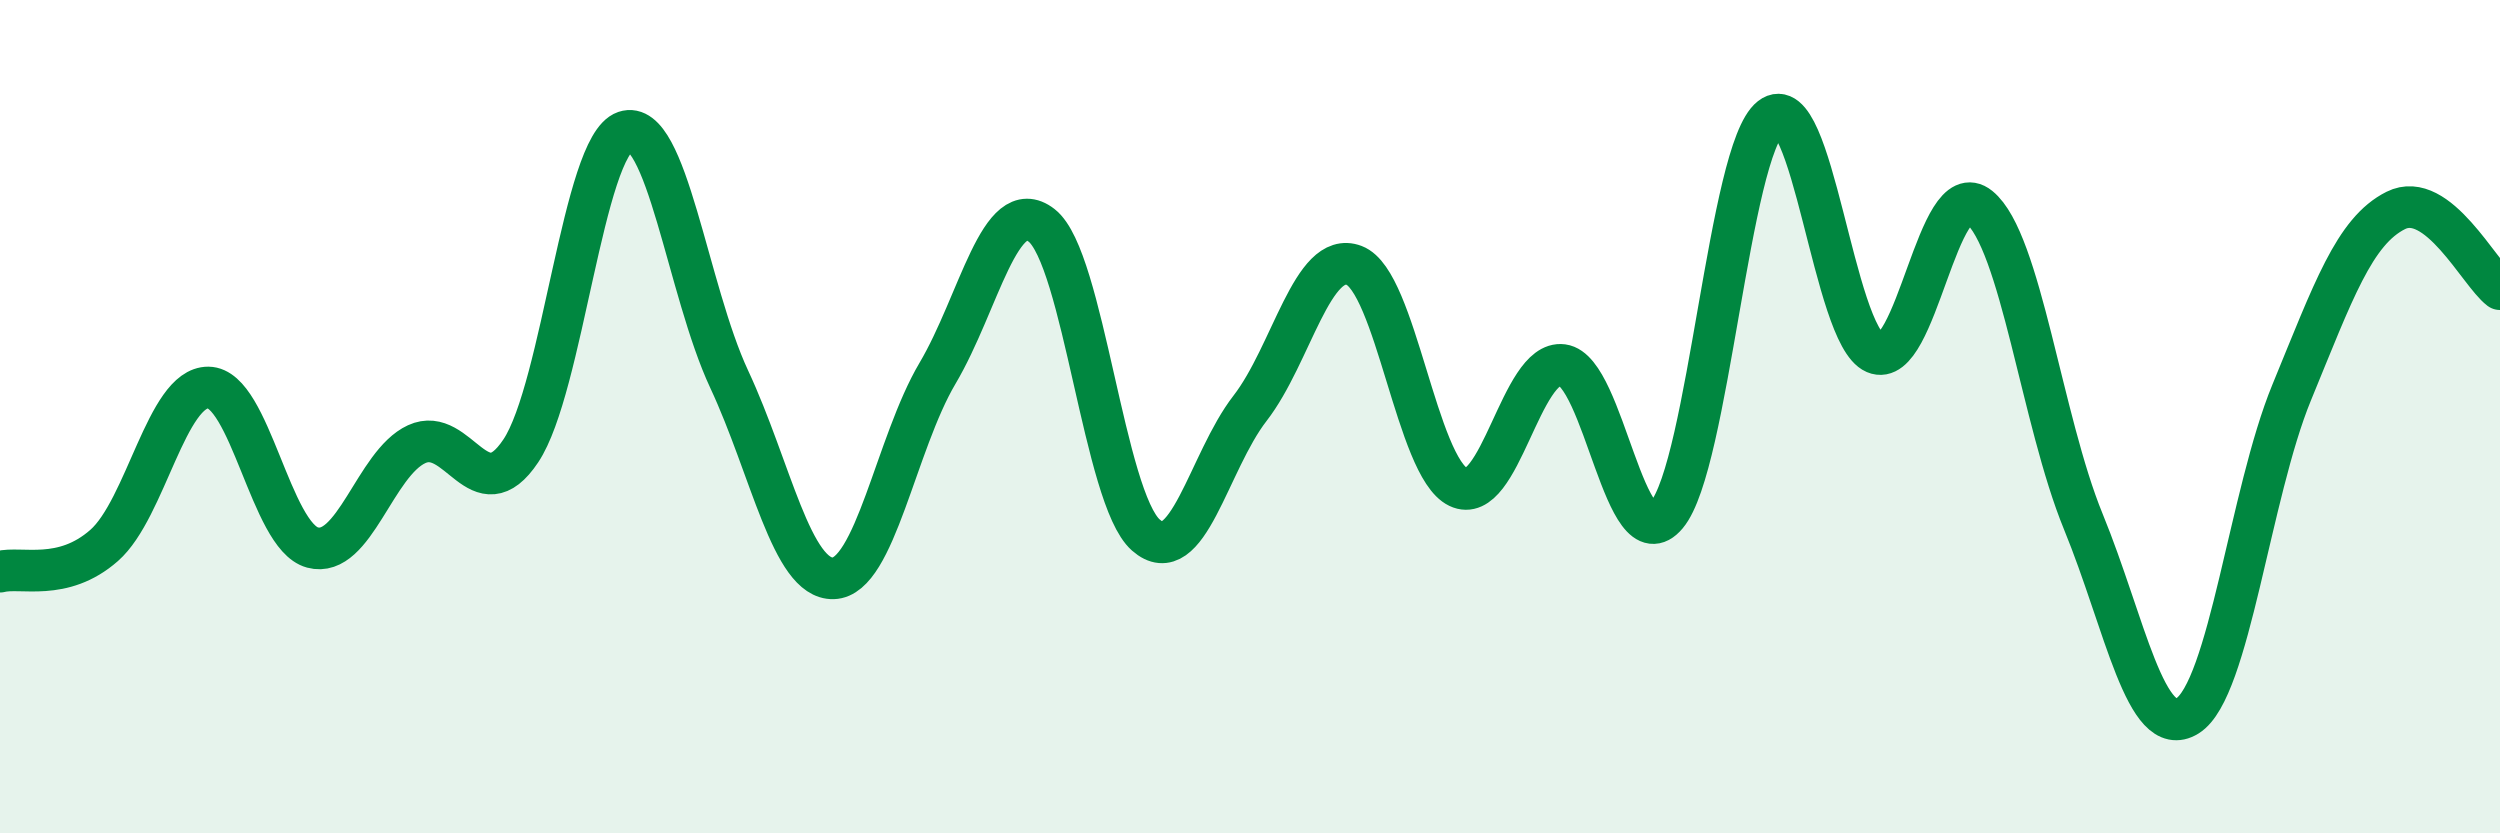
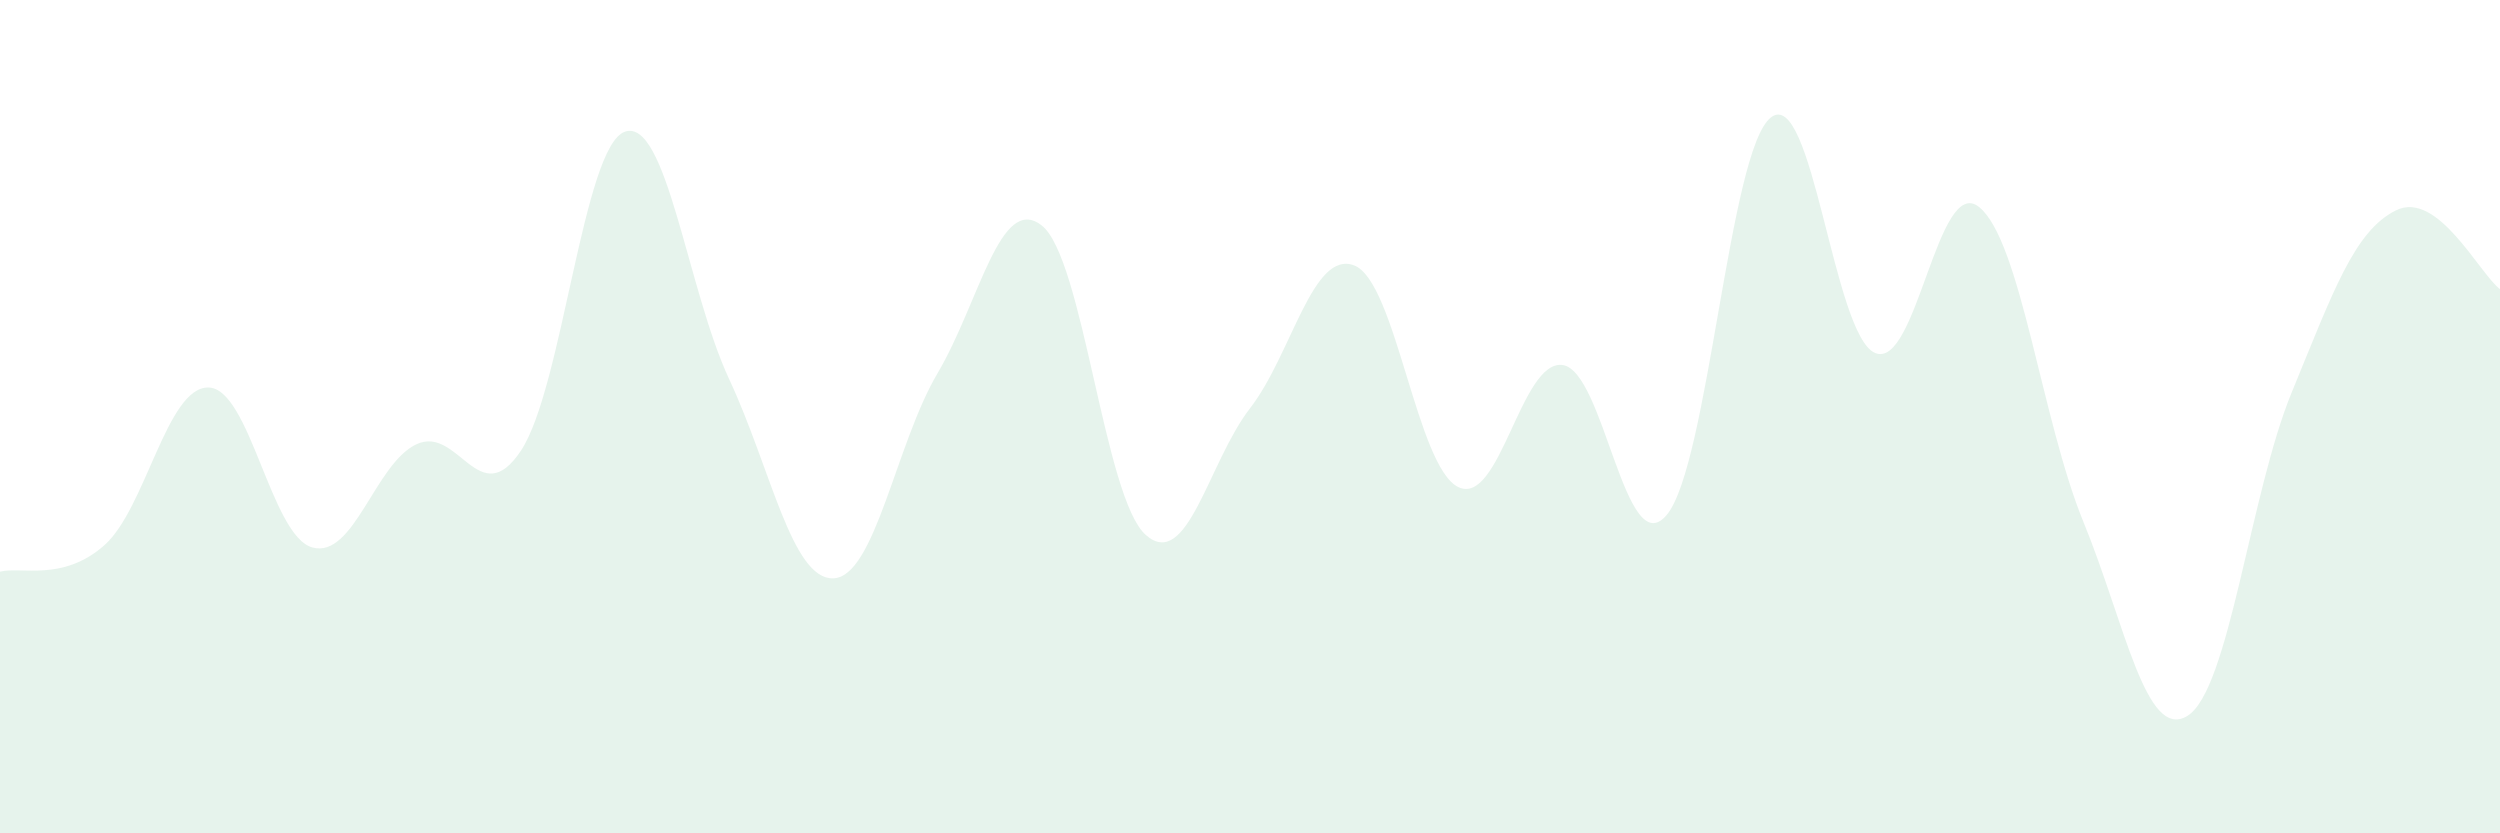
<svg xmlns="http://www.w3.org/2000/svg" width="60" height="20" viewBox="0 0 60 20">
  <path d="M 0,13.72 C 0.5,13.59 1.5,13.97 2.5,13.09 C 3.5,12.21 4,9.29 5,9.3 C 6,9.31 6.5,12.87 7.5,13.14 C 8.5,13.41 9,11.12 10,10.66 C 11,10.2 11.5,12.32 12.5,10.82 C 13.5,9.32 14,3.5 15,3.16 C 16,2.82 16.5,6.96 17.5,9.1 C 18.5,11.24 19,13.91 20,13.88 C 21,13.85 21.5,10.65 22.5,8.96 C 23.5,7.27 24,4.63 25,5.41 C 26,6.19 26.5,11.96 27.5,12.84 C 28.5,13.72 29,11.09 30,9.8 C 31,8.51 31.5,5.99 32.5,6.37 C 33.5,6.75 34,11.21 35,11.69 C 36,12.17 36.5,8.63 37.5,8.76 C 38.5,8.89 39,13.55 40,12.36 C 41,11.17 41.5,3.6 42.5,2.82 C 43.5,2.04 44,8.04 45,8.47 C 46,8.9 46.5,4.16 47.5,4.97 C 48.5,5.78 49,10.08 50,12.52 C 51,14.96 51.5,17.8 52.5,17.18 C 53.5,16.56 54,11.85 55,9.42 C 56,6.99 56.5,5.55 57.5,5.05 C 58.5,4.55 59.5,6.56 60,6.94L60 20L0 20Z" fill="#008740" opacity="0.1" stroke-linecap="round" stroke-linejoin="round" />
-   <path d="M 0,13.72 C 0.5,13.59 1.5,13.97 2.5,13.09 C 3.5,12.21 4,9.29 5,9.3 C 6,9.31 6.5,12.87 7.5,13.14 C 8.5,13.41 9,11.12 10,10.66 C 11,10.2 11.5,12.32 12.5,10.82 C 13.5,9.32 14,3.5 15,3.16 C 16,2.82 16.5,6.96 17.5,9.1 C 18.5,11.24 19,13.91 20,13.88 C 21,13.85 21.5,10.65 22.5,8.96 C 23.5,7.27 24,4.63 25,5.41 C 26,6.19 26.5,11.96 27.5,12.84 C 28.5,13.72 29,11.09 30,9.8 C 31,8.51 31.5,5.99 32.5,6.37 C 33.5,6.75 34,11.21 35,11.69 C 36,12.17 36.5,8.63 37.5,8.76 C 38.5,8.89 39,13.55 40,12.36 C 41,11.17 41.5,3.6 42.5,2.82 C 43.5,2.04 44,8.04 45,8.47 C 46,8.9 46.5,4.16 47.5,4.97 C 48.5,5.78 49,10.08 50,12.52 C 51,14.96 51.5,17.8 52.5,17.18 C 53.5,16.56 54,11.85 55,9.42 C 56,6.99 56.5,5.55 57.5,5.05 C 58.5,4.55 59.5,6.56 60,6.94" stroke="#008740" stroke-width="1" fill="none" stroke-linecap="round" stroke-linejoin="round" />
</svg>